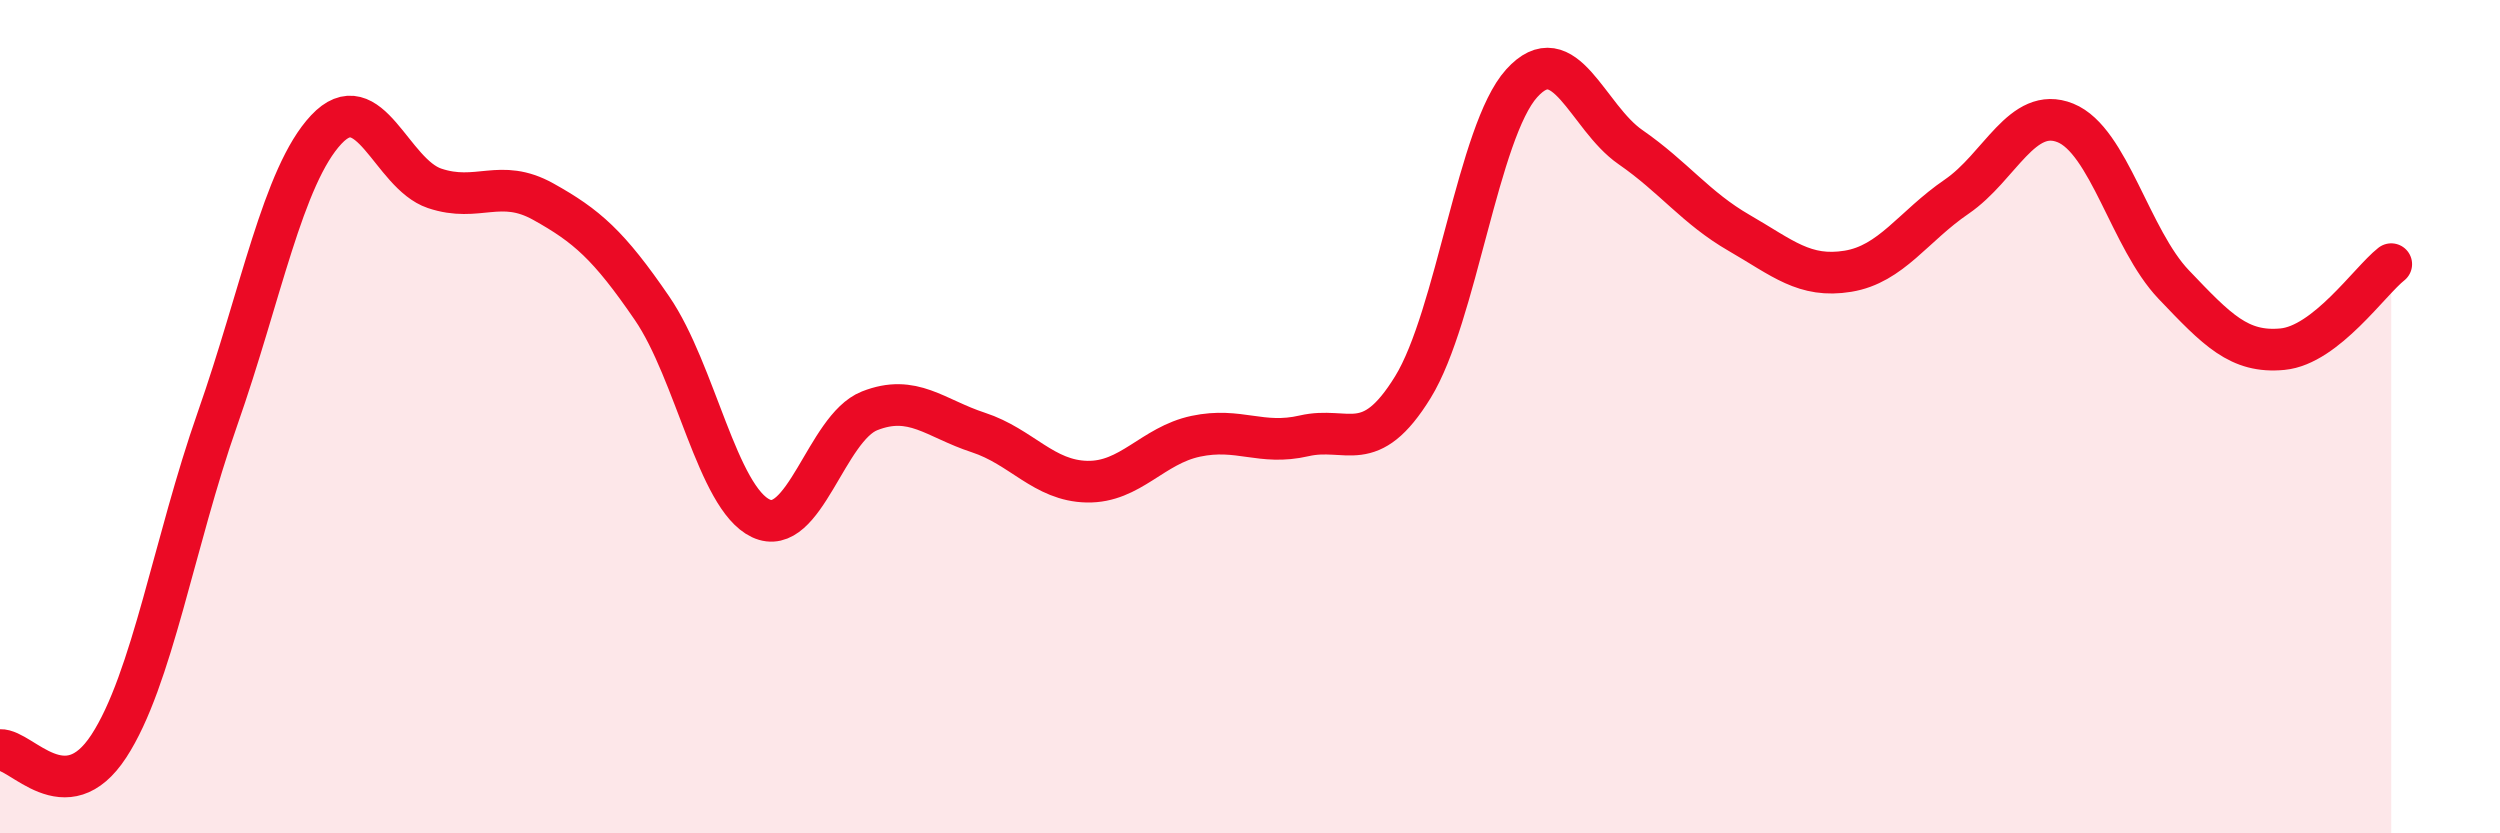
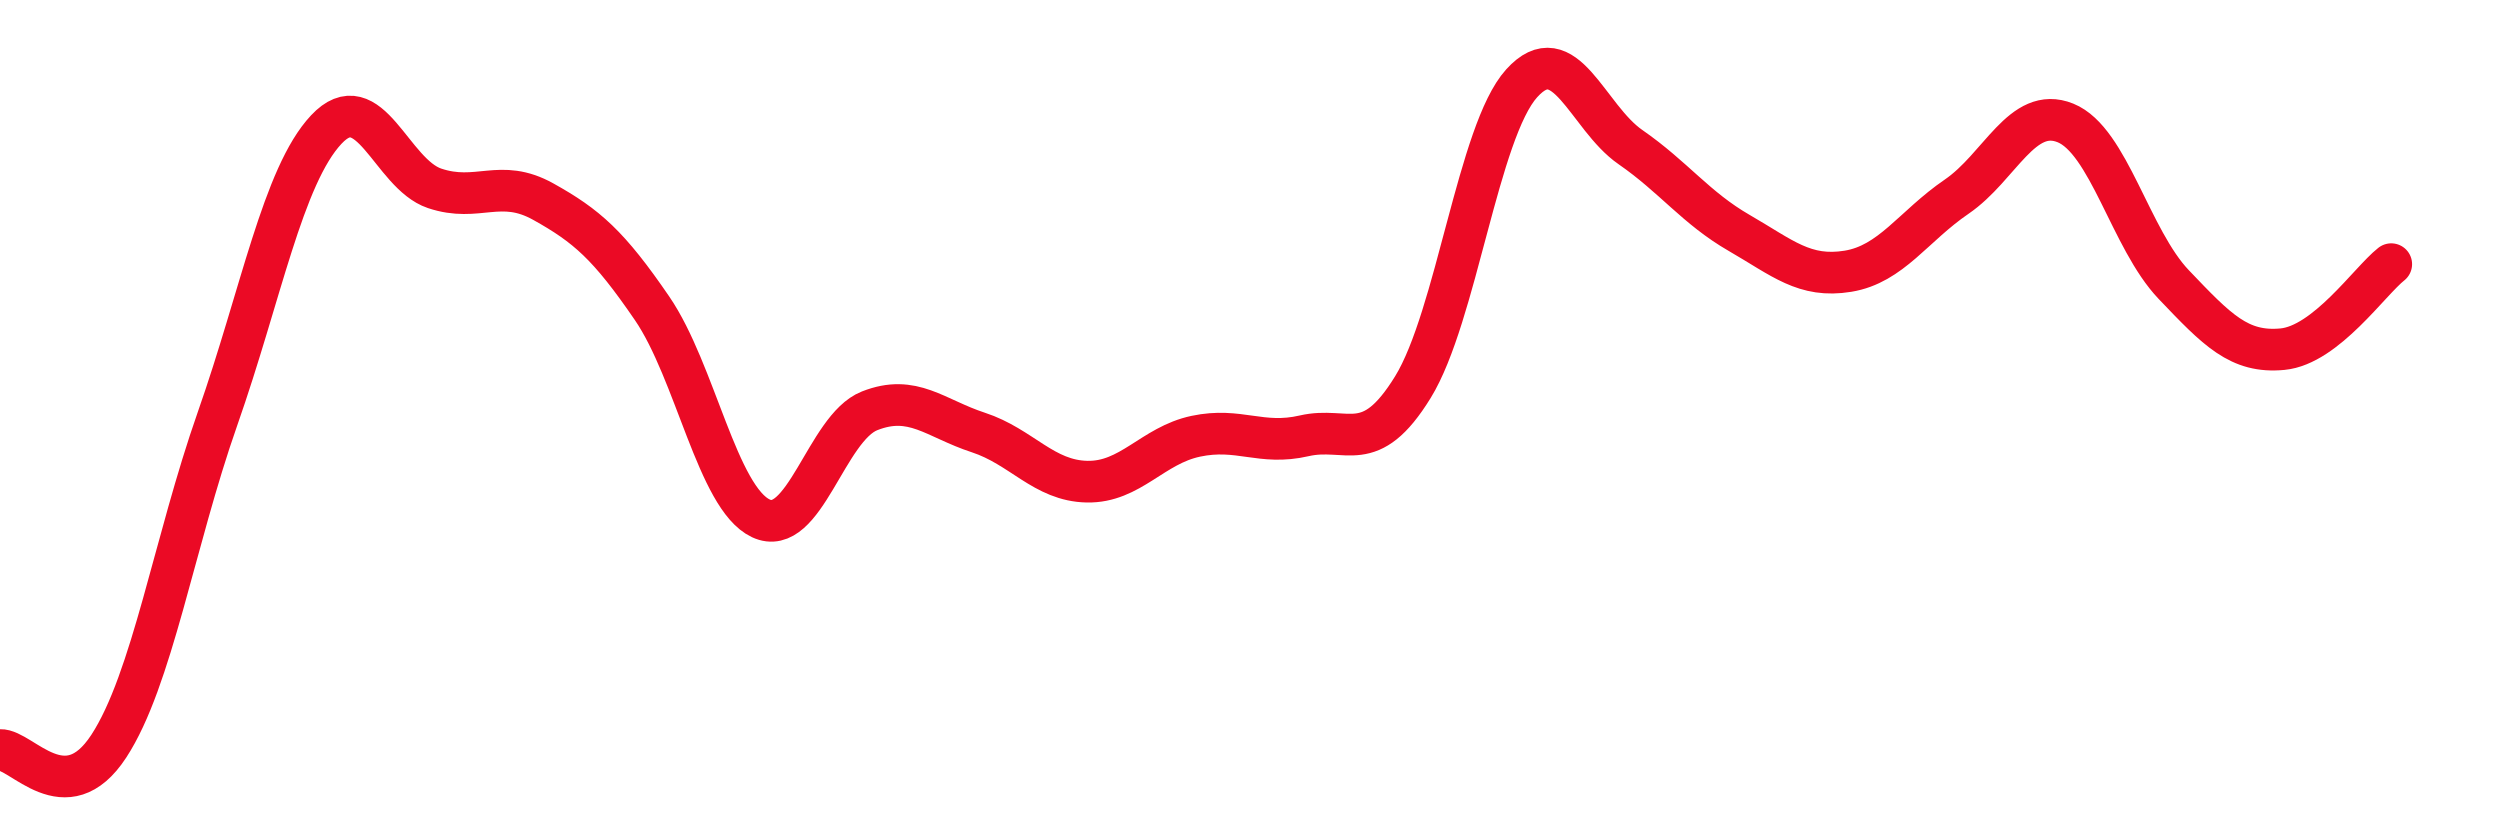
<svg xmlns="http://www.w3.org/2000/svg" width="60" height="20" viewBox="0 0 60 20">
-   <path d="M 0,18 C 0.52,17.98 1.57,19.5 2.61,17.91 C 3.65,16.32 4.18,13.01 5.22,10.05 C 6.26,7.09 6.79,4.22 7.83,3.11 C 8.87,2 9.39,4.17 10.43,4.52 C 11.47,4.87 12,4.26 13.04,4.84 C 14.08,5.42 14.61,5.88 15.65,7.4 C 16.69,8.92 17.22,11.95 18.26,12.44 C 19.3,12.93 19.83,10.27 20.87,9.86 C 21.91,9.45 22.44,10.04 23.48,10.38 C 24.52,10.72 25.05,11.54 26.09,11.56 C 27.13,11.58 27.66,10.69 28.7,10.47 C 29.74,10.25 30.26,10.7 31.3,10.46 C 32.34,10.22 32.87,10.98 33.91,9.29 C 34.95,7.6 35.48,3.15 36.52,2 C 37.56,0.85 38.09,2.81 39.13,3.53 C 40.17,4.25 40.7,4.99 41.74,5.59 C 42.78,6.19 43.31,6.68 44.35,6.51 C 45.39,6.34 45.92,5.43 46.96,4.72 C 48,4.01 48.53,2.53 49.57,2.95 C 50.61,3.37 51.13,5.74 52.17,6.83 C 53.21,7.92 53.74,8.48 54.78,8.38 C 55.82,8.28 56.87,6.75 57.39,6.34L57.39 20L0 20Z" fill="#EB0A25" opacity="0.1" stroke-linecap="round" stroke-linejoin="round" />
  <path d="M 0,18 C 0.52,17.98 1.57,19.5 2.61,17.91 C 3.65,16.32 4.18,13.01 5.22,10.05 C 6.26,7.09 6.79,4.22 7.83,3.11 C 8.87,2 9.39,4.17 10.43,4.52 C 11.47,4.87 12,4.26 13.04,4.84 C 14.08,5.42 14.61,5.88 15.65,7.4 C 16.69,8.92 17.22,11.95 18.26,12.44 C 19.3,12.93 19.83,10.27 20.87,9.86 C 21.91,9.45 22.44,10.04 23.48,10.38 C 24.52,10.72 25.05,11.54 26.09,11.56 C 27.13,11.58 27.66,10.69 28.7,10.47 C 29.74,10.25 30.26,10.7 31.3,10.46 C 32.34,10.22 32.87,10.98 33.91,9.29 C 34.95,7.6 35.48,3.15 36.52,2 C 37.56,0.85 38.09,2.81 39.13,3.53 C 40.17,4.25 40.7,4.99 41.74,5.59 C 42.78,6.19 43.31,6.68 44.35,6.51 C 45.39,6.34 45.92,5.43 46.96,4.72 C 48,4.01 48.53,2.53 49.57,2.95 C 50.61,3.37 51.13,5.74 52.17,6.83 C 53.21,7.92 53.74,8.48 54.78,8.38 C 55.82,8.28 56.87,6.75 57.39,6.34" stroke="#EB0A25" stroke-width="1" fill="none" stroke-linecap="round" stroke-linejoin="round" />
</svg>